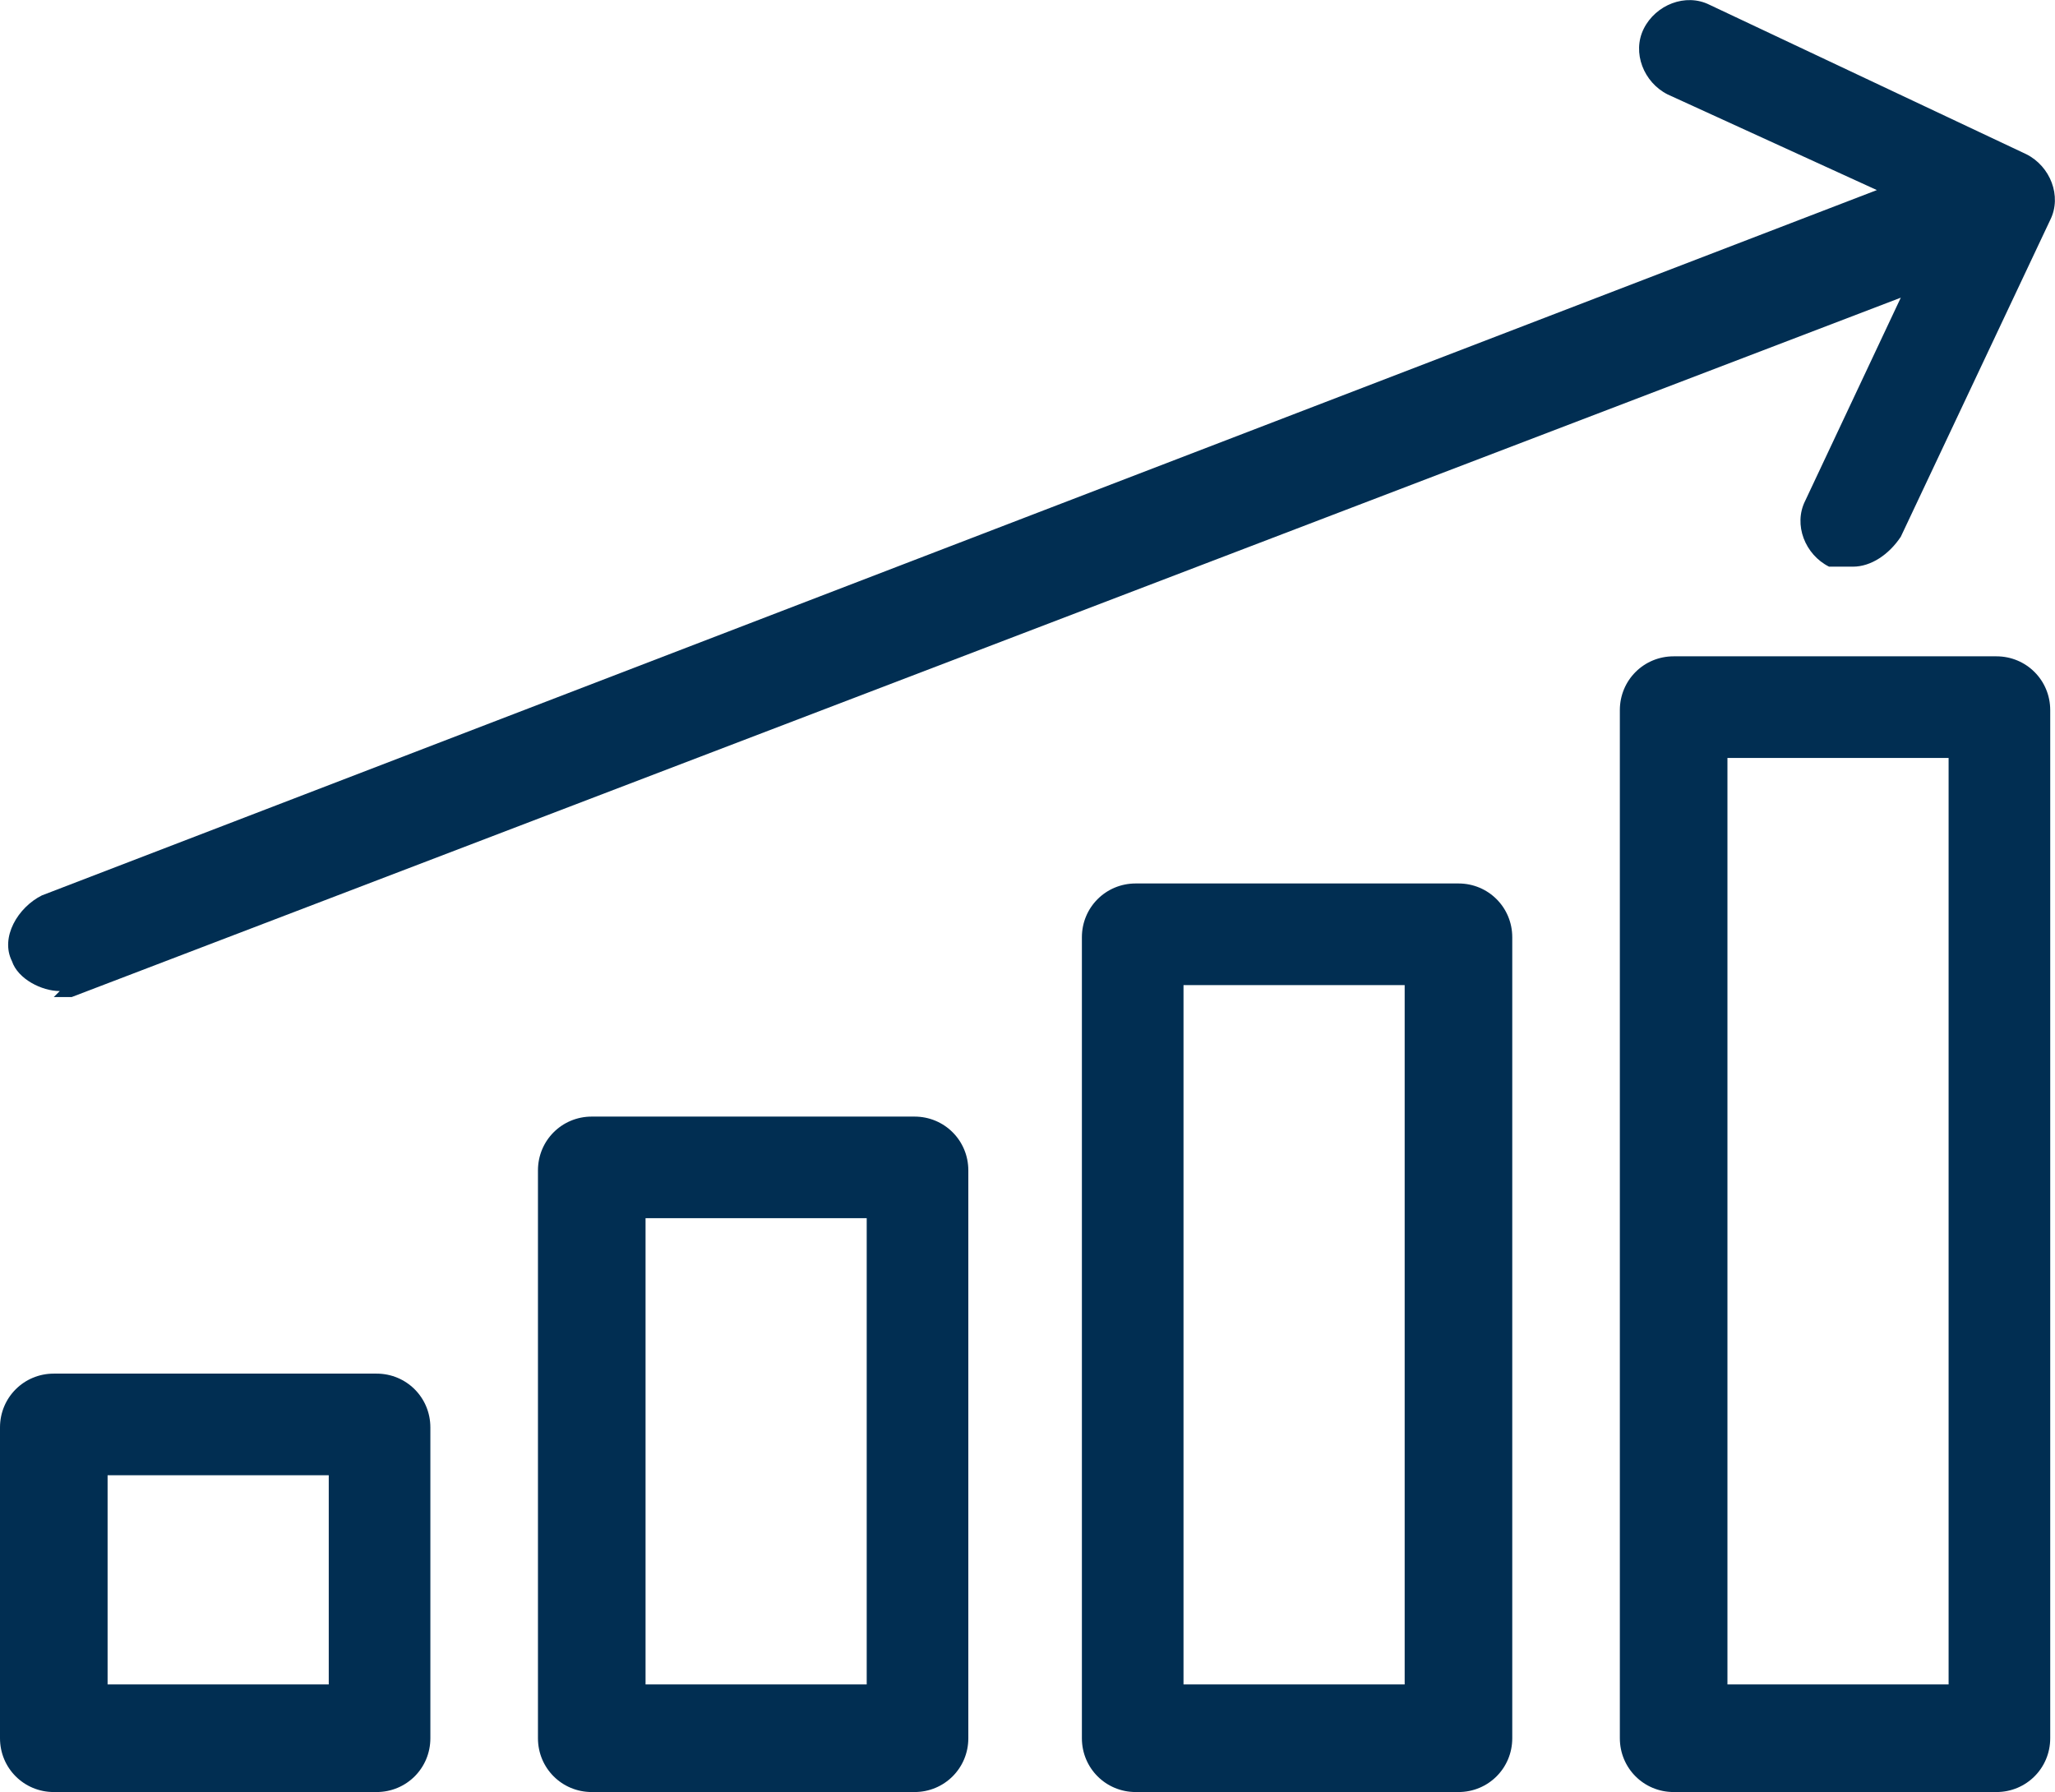
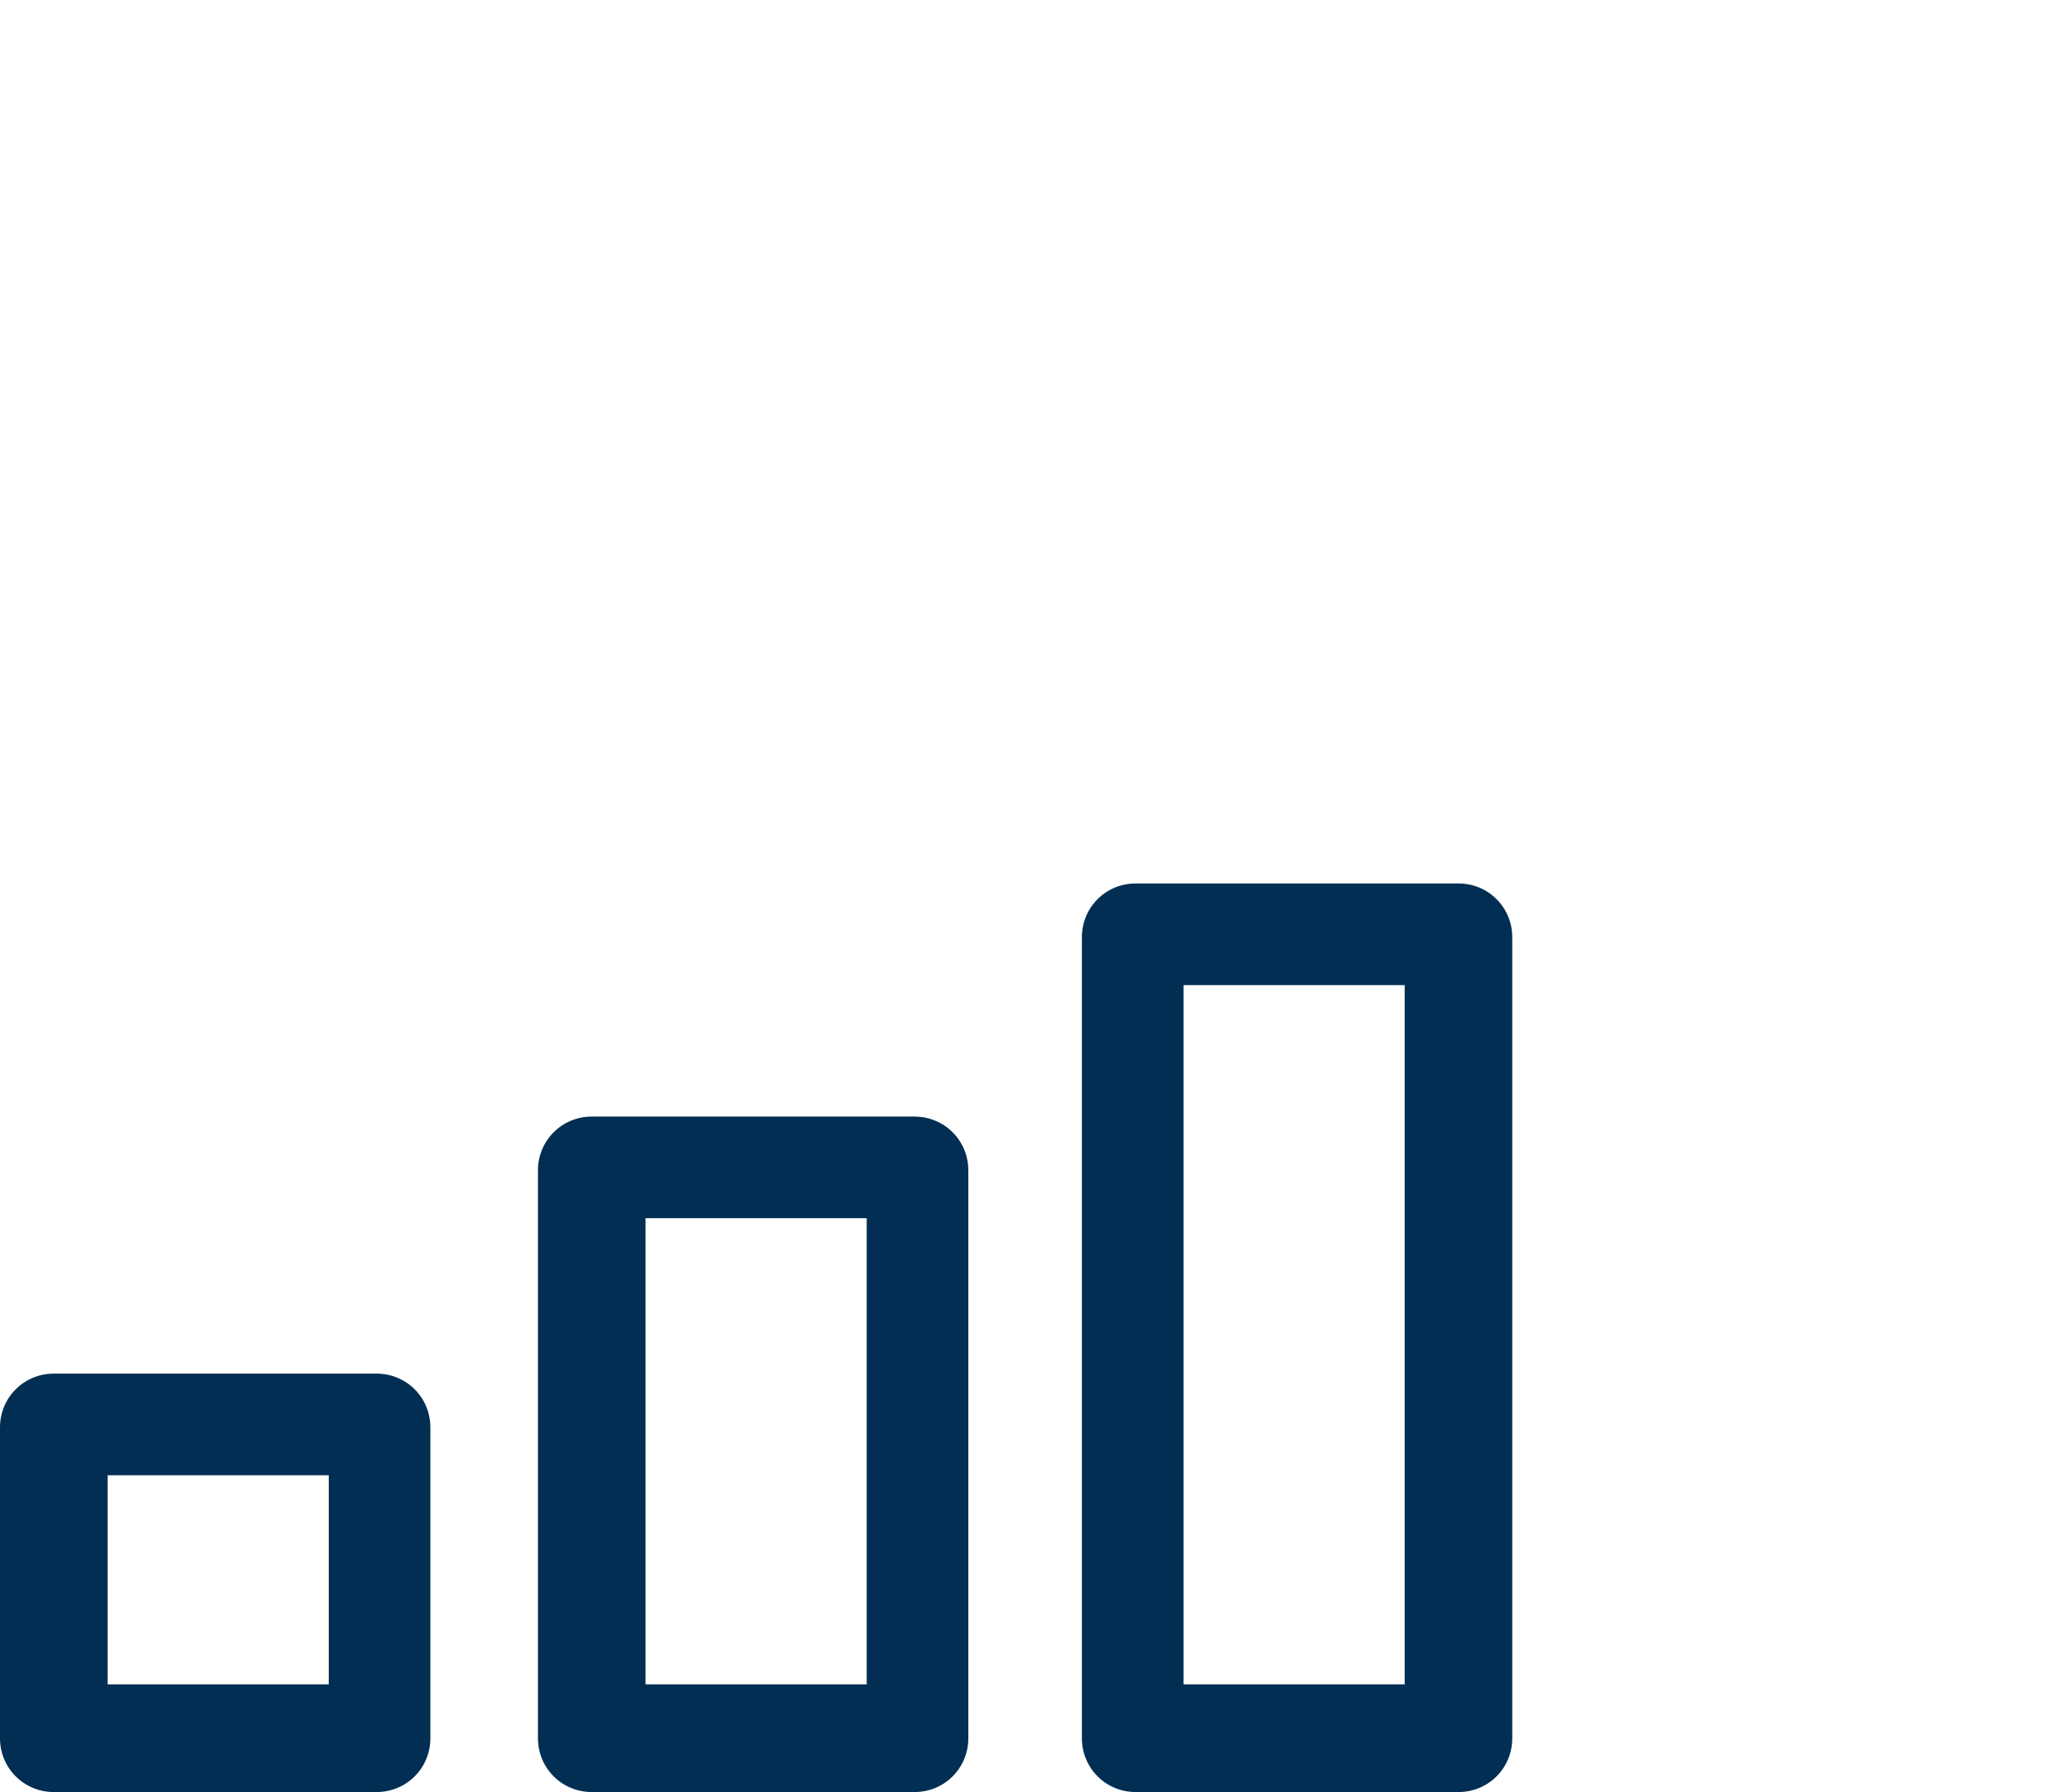
<svg xmlns="http://www.w3.org/2000/svg" id="Layer_1" data-name="Layer 1" viewBox="0 0 34.38 29.98">
  <defs>
    <style>
      .cls-1 {
        fill: #012e52;
      }
    </style>
  </defs>
  <g id="notes">
    <g>
-       <path class="cls-1" d="M33.4,10.98h-5.4c-.5,0-.9.4-.9.9v17.2c0,.5.4.9.9.9h5.4c.5,0,.9-.4.9-.9V11.88c0-.5-.4-.9-.9-.9ZM32.6,28.18h-3.7v-15.5h3.7v15.5Z" />
      <path class="cls-1" d="M24.4,14.78h-5.4c-.5,0-.9.4-.9.9v13.4c0,.5.4.9.9.9h5.4c.5,0,.9-.4.9-.9v-13.4c0-.5-.4-.9-.9-.9ZM23.5,28.18h-3.7v-11.7h3.7v11.7Z" />
      <path class="cls-1" d="M15.3,18.68h-5.4c-.5,0-.9.4-.9.9v9.5c0,.5.4.9.9.9h5.4c.5,0,.9-.4.9-.9v-9.5c0-.5-.4-.9-.9-.9ZM14.5,28.18h-3.7v-7.8h3.7v7.8Z" />
      <path class="cls-1" d="M6.3,22.98H.9c-.5,0-.9.4-.9.9v5.2c0,.5.4.9.9.9h5.4c.5,0,.9-.4.9-.9v-5.2c0-.5-.4-.9-.9-.9ZM5.5,28.18H1.8v-3.5h3.7v3.5Z" />
-       <path class="cls-1" d="M.9,16.68h.3L31.8,4.98l-1.6,3.4c-.2.4,0,.9.4,1.1h.4c.3,0,.6-.2.8-.5l2.5-5.3c.2-.4,0-.9-.4-1.1L28.6.08c-.4-.2-.9,0-1.1.4-.2.4,0,.9.4,1.1l3.5,1.6L.7,14.98c-.4.2-.7.7-.5,1.1.1.3.5.5.8.5l-.1.1Z" />
    </g>
  </g>
</svg>